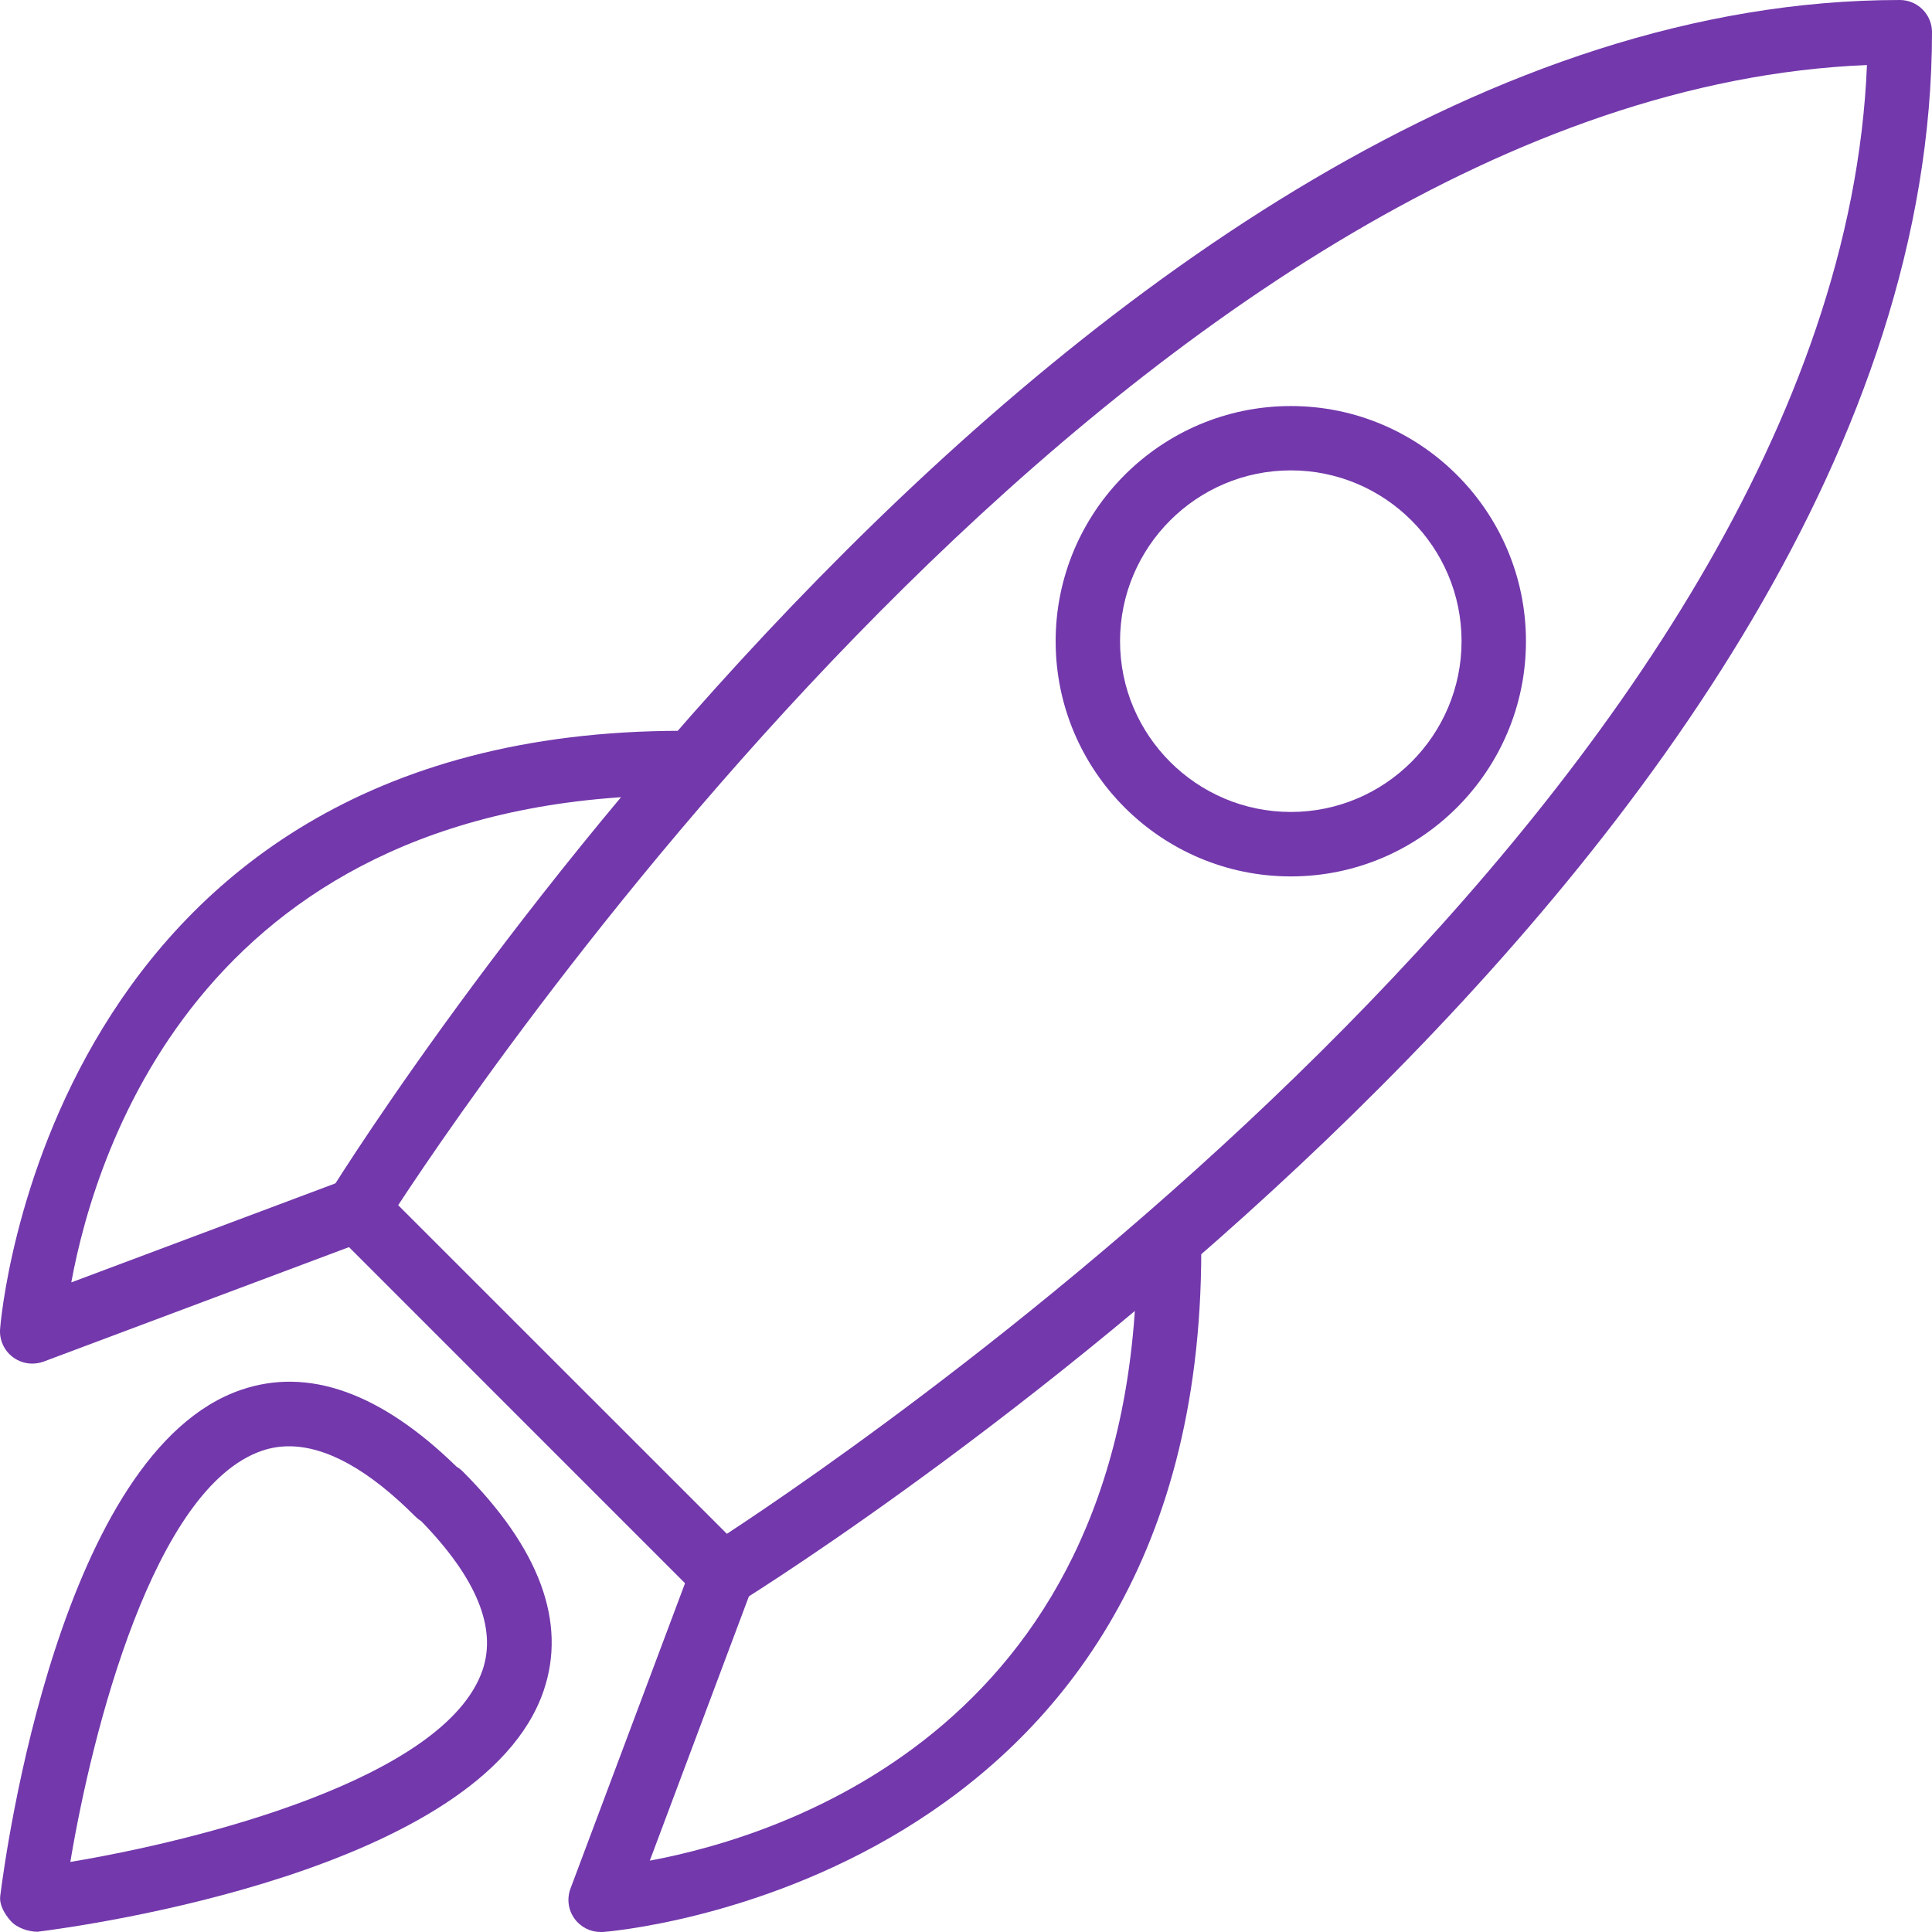
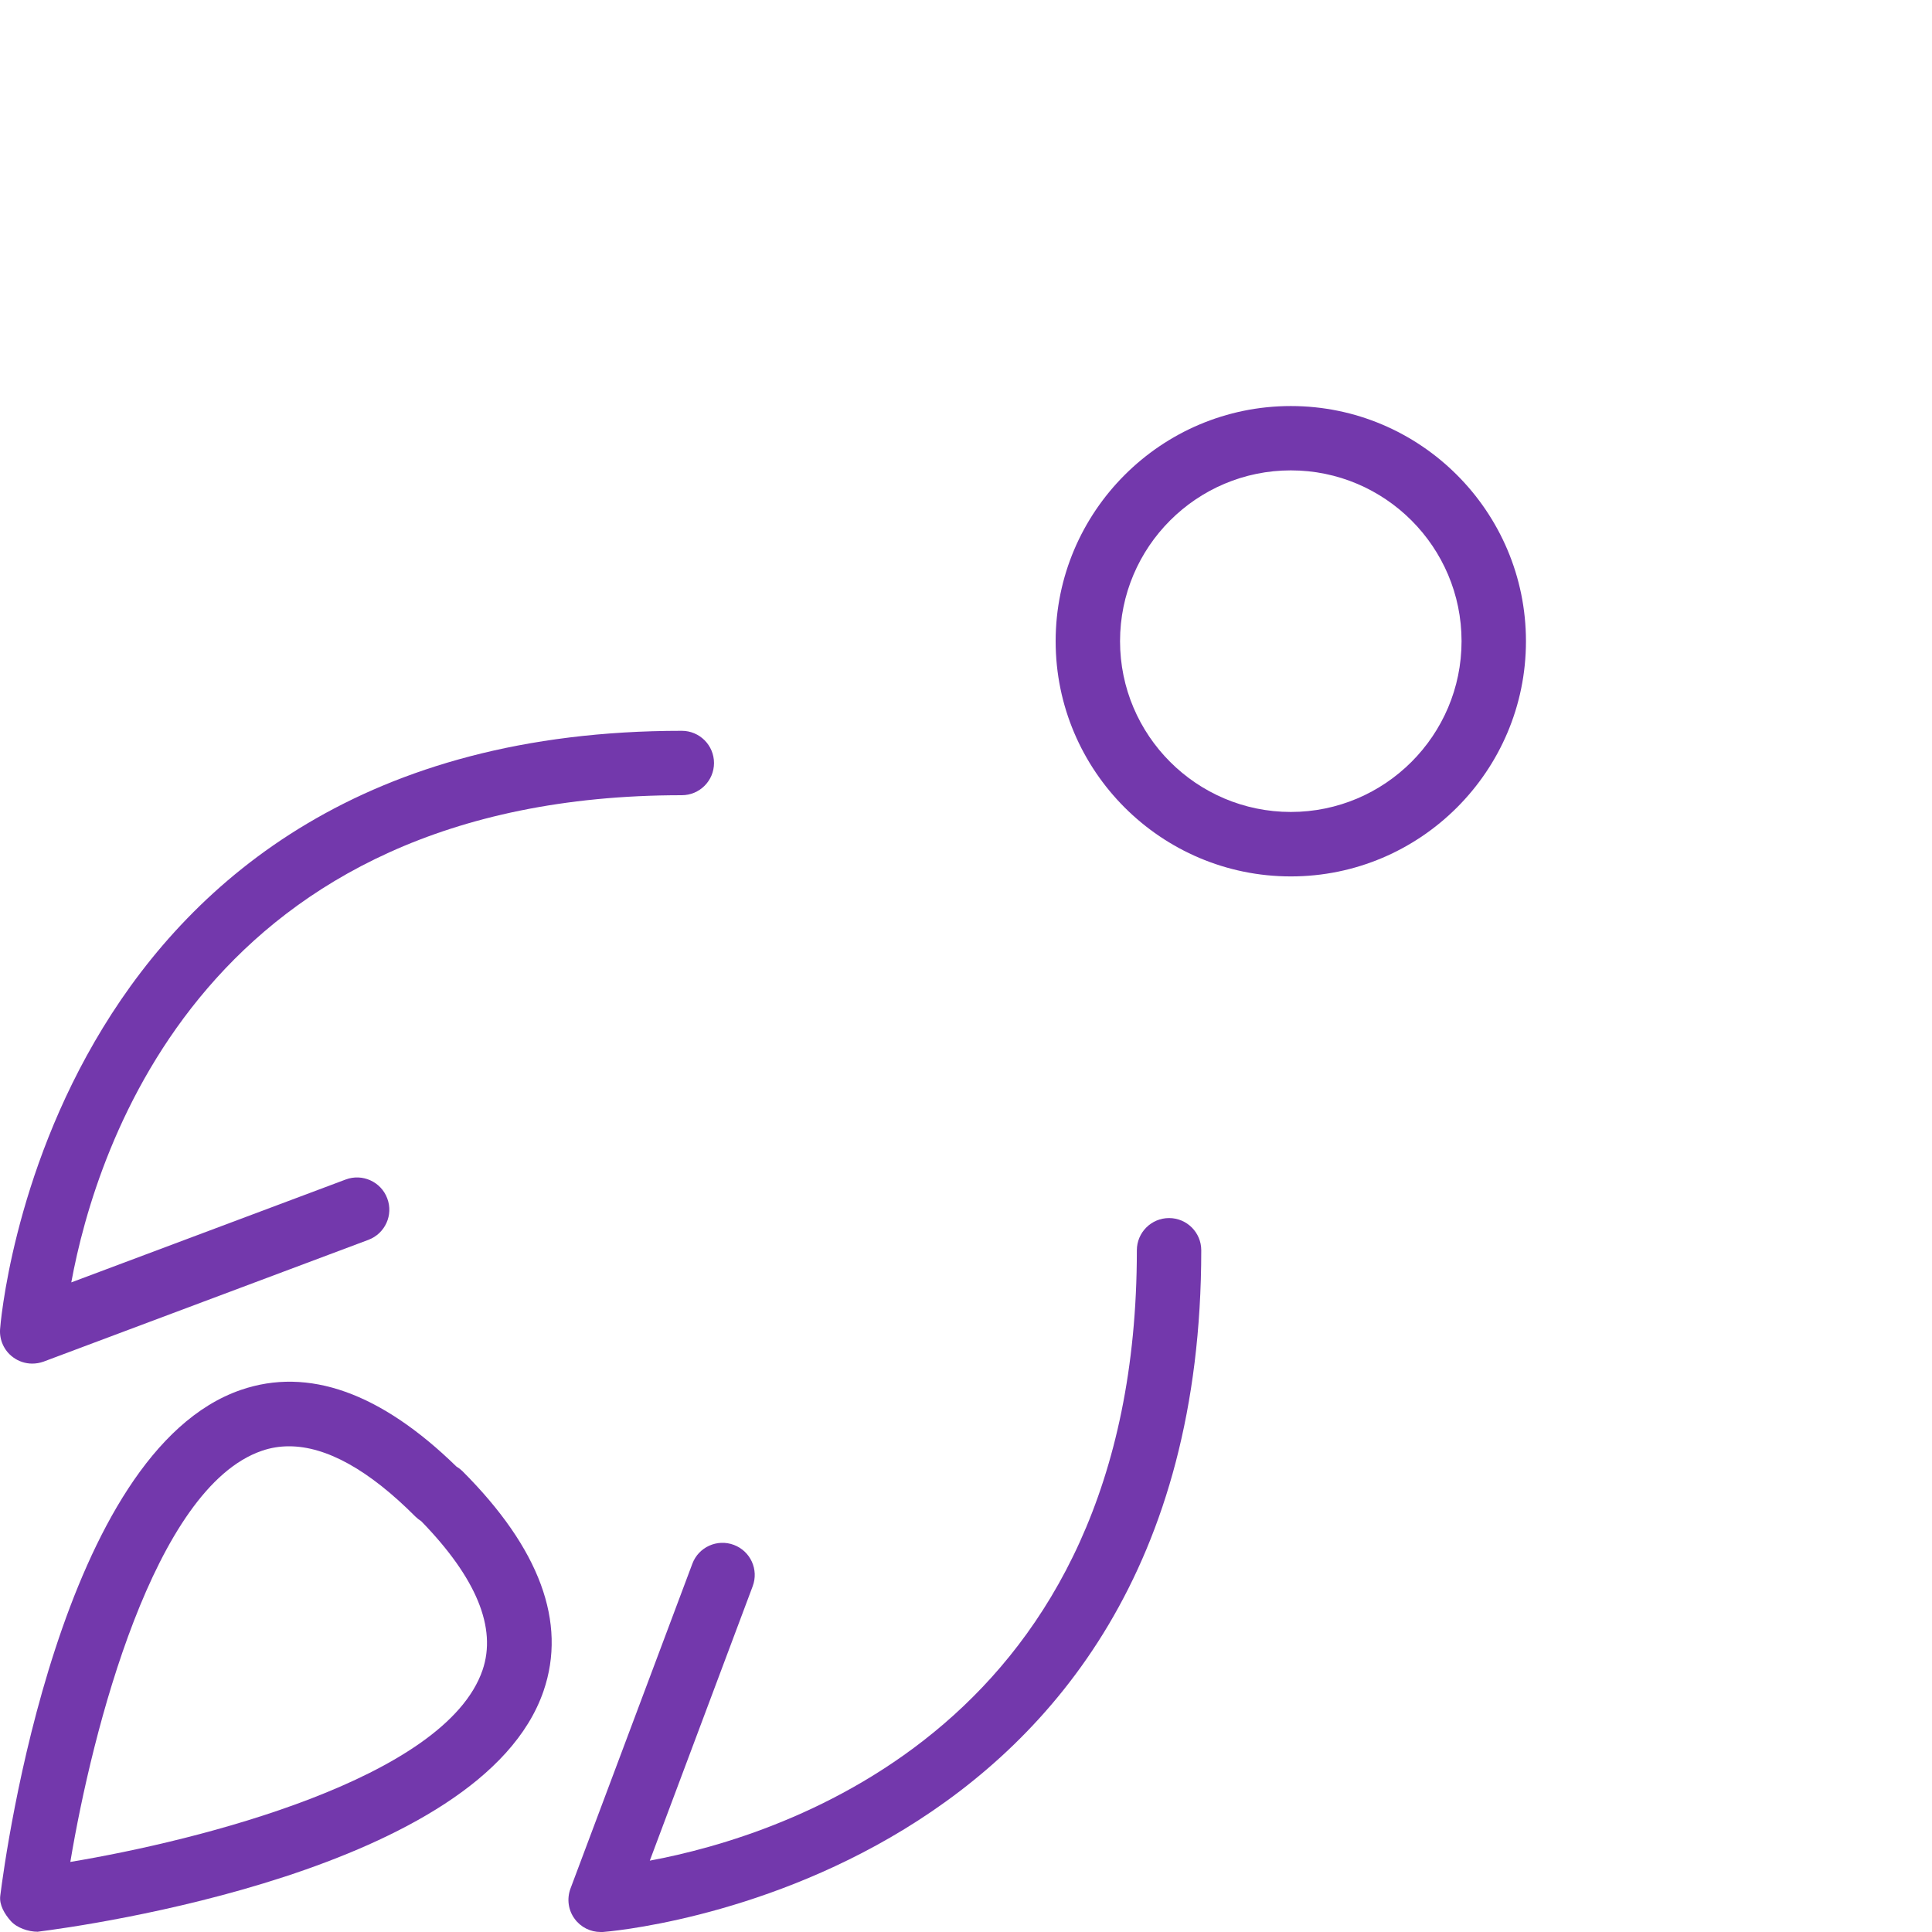
<svg xmlns="http://www.w3.org/2000/svg" version="1.1" x="0px" y="0px" viewBox="0 0 30 30" style="enable-background:new 0 0 30 30;fill:#7338ac;" xml:space="preserve">
  <g id="Rocket">
    <g>
      <g>
-         <path d="M11.218,24.957c-0.129,0-0.257-0.05-0.354-0.146L5.19,19.136c-0.164-0.164-0.193-0.42-0.071-0.618     C5.59,17.763,16.779,0,29.5,0C29.776,0,30,0.224,30,0.5c0,12.721-17.762,23.911-18.519,24.381     C11.4,24.932,11.309,24.957,11.218,24.957z M6.183,18.714l5.104,5.103c2.425-1.59,17.255-11.763,17.703-22.807     C17.945,1.458,7.773,16.29,6.183,18.714z" />
-       </g>
+         </g>
      <g>
        <path d="M0.5,21.174c-0.105,0-0.211-0.034-0.298-0.099c-0.137-0.101-0.212-0.265-0.201-0.434     c0.006-0.093,0.723-9.293,10.586-9.293c0.276,0,0.5,0.224,0.5,0.5s-0.224,0.5-0.5,0.5c-7.381,0-9.095,5.468-9.48,7.565     l4.262-1.598c0.256-0.096,0.547,0.033,0.644,0.293c0.098,0.258-0.033,0.546-0.292,0.644l-5.044,1.891     C0.618,21.164,0.56,21.174,0.5,21.174z" />
      </g>
      <g>
        <path d="M9.326,30c-0.157,0-0.307-0.074-0.401-0.202c-0.102-0.136-0.126-0.314-0.066-0.474l1.892-5.043     c0.097-0.259,0.386-0.389,0.644-0.292c0.259,0.097,0.39,0.385,0.292,0.644l-1.597,4.259c2.098-0.391,7.563-2.118,7.563-9.478     c0-0.276,0.224-0.5,0.5-0.5s0.5,0.224,0.5,0.5c0,9.863-9.2,10.58-9.294,10.586C9.348,30,9.337,30,9.326,30z" />
      </g>
      <g>
        <path d="M0.584,29.996c-0.144,0-0.322-0.06-0.417-0.167c-0.095-0.108-0.181-0.249-0.163-0.391     c0.088-0.703,0.942-6.897,3.738-7.856c1.044-0.358,2.168,0.042,3.346,1.191c0.034,0.02,0.064,0.043,0.091,0.069     c1.202,1.202,1.626,2.351,1.261,3.416C7.481,29.054,1.287,29.908,0.584,29.996z M4.488,22.458c-0.146,0-0.286,0.023-0.422,0.07     c-1.675,0.574-2.633,4.346-2.974,6.384c1.997-0.332,5.823-1.293,6.401-2.979c0.224-0.655-0.096-1.432-0.951-2.311     c-0.033-0.021-0.063-0.045-0.092-0.073C5.726,22.823,5.067,22.458,4.488,22.458z" />
      </g>
      <g>
        <path d="M20.044,13.609c-2.014,0-3.652-1.639-3.652-3.652s1.639-3.652,3.652-3.652s3.651,1.639,3.651,3.652     S22.058,13.609,20.044,13.609z M20.044,7.304c-1.463,0-2.652,1.19-2.652,2.652s1.189,2.652,2.652,2.652     c1.462,0,2.651-1.19,2.651-2.652S21.506,7.304,20.044,7.304z" />
      </g>
    </g>
  </g>
</svg>